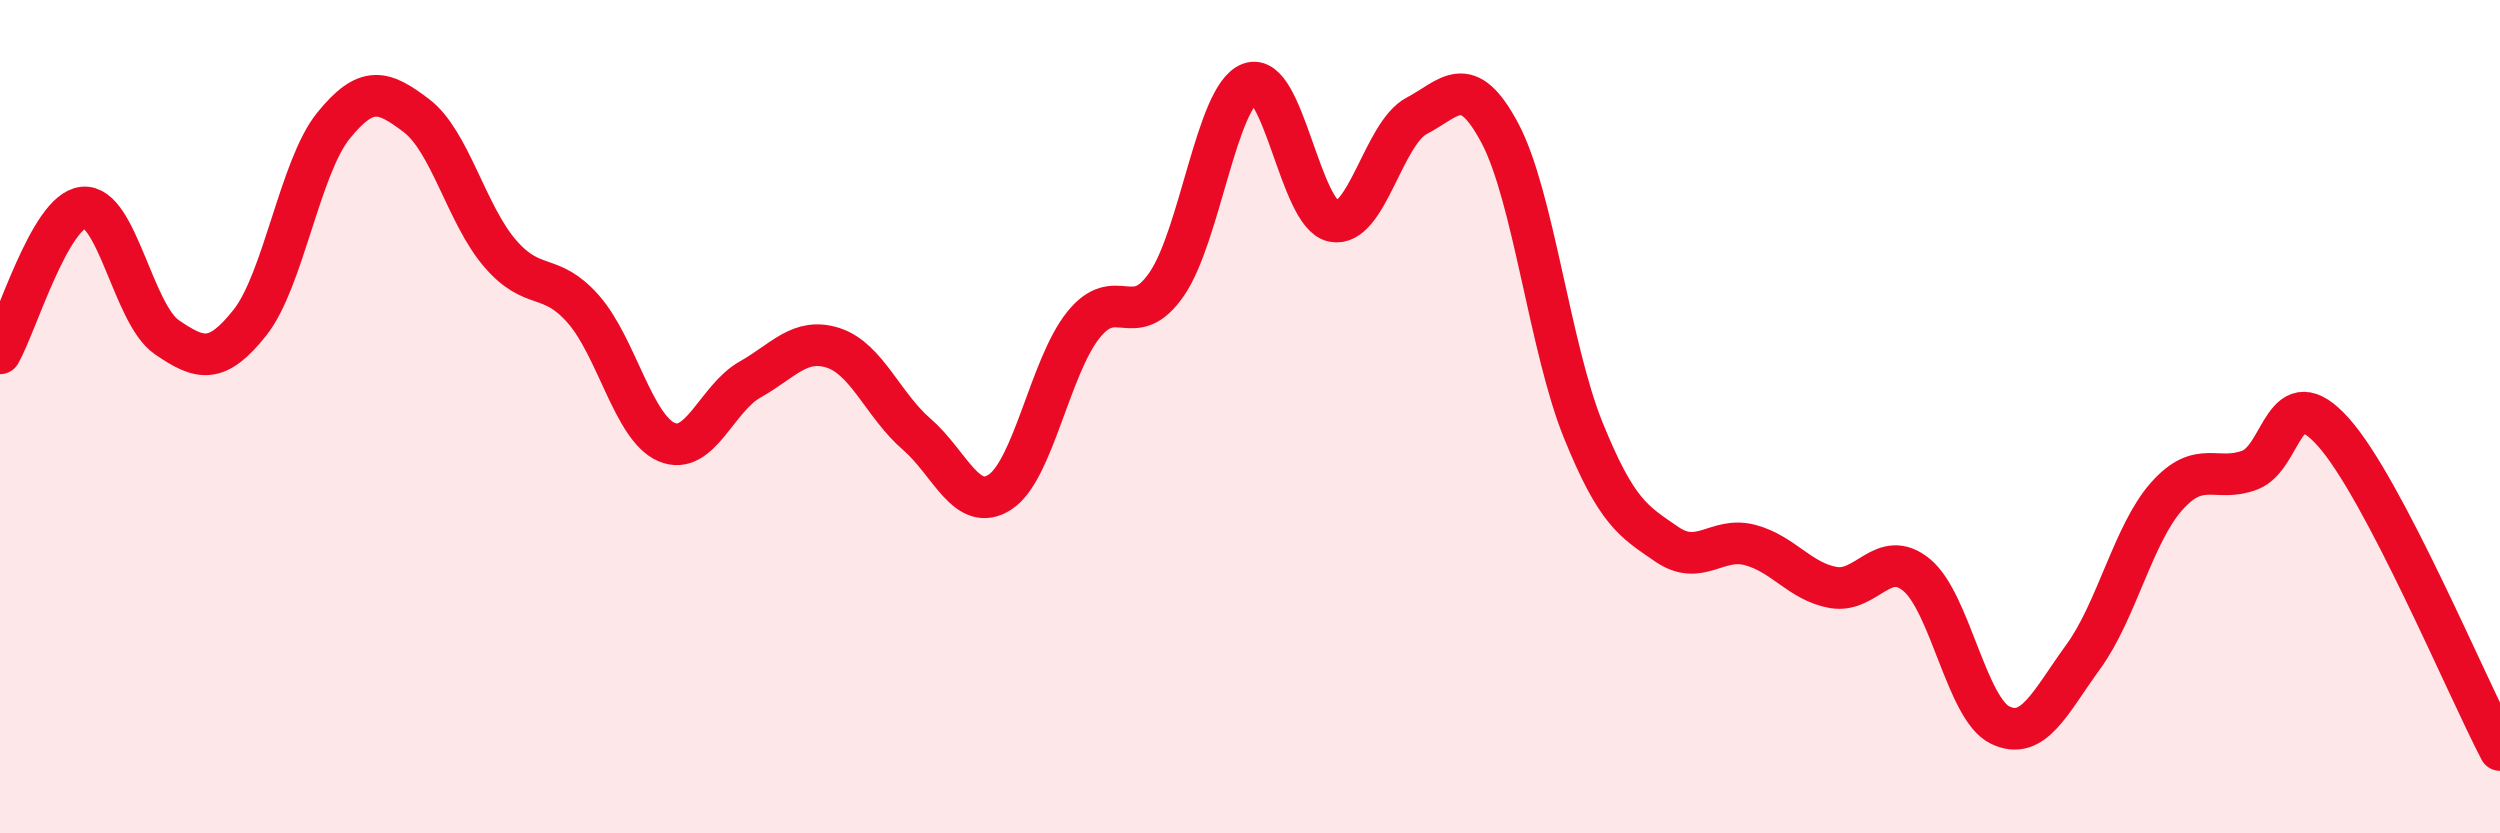
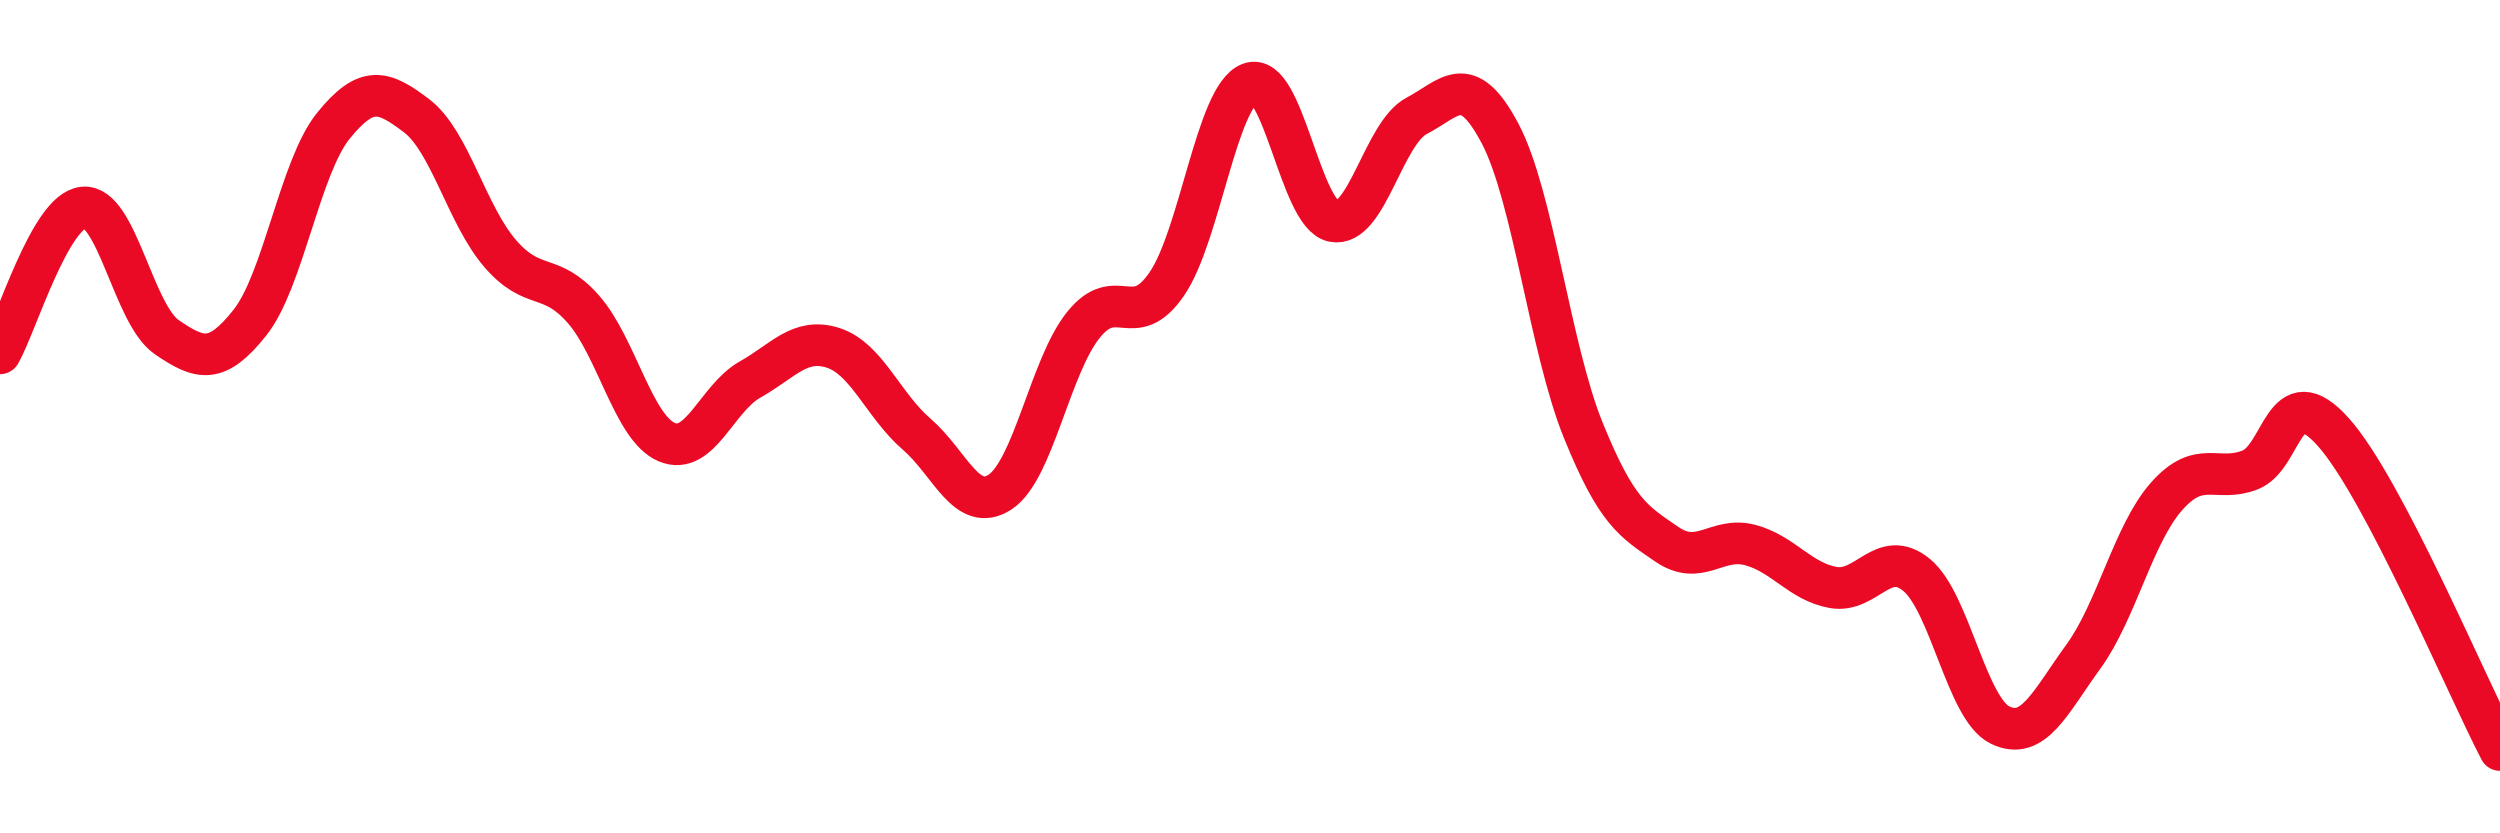
<svg xmlns="http://www.w3.org/2000/svg" width="60" height="20" viewBox="0 0 60 20">
-   <path d="M 0,8.48 C 0.4,7.78 1.2,5.06 2,4.98 C 2.8,4.9 3.2,7.54 4,8.09 C 4.8,8.64 5.2,8.75 6,7.74 C 6.8,6.73 7.2,4.01 8,3.02 C 8.8,2.03 9.2,2.17 10,2.78 C 10.8,3.39 11.2,5.15 12,6.08 C 12.8,7.01 13.2,6.51 14,7.42 C 14.8,8.33 15.2,10.27 16,10.61 C 16.8,10.95 17.2,9.56 18,9.11 C 18.8,8.66 19.2,8.09 20,8.35 C 20.8,8.61 21.2,9.73 22,10.42 C 22.8,11.11 23.2,12.33 24,11.81 C 24.8,11.29 25.2,8.8 26,7.8 C 26.8,6.8 27.2,7.98 28,6.82 C 28.8,5.66 29.2,2.3 30,2 C 30.8,1.7 31.2,5.15 32,5.31 C 32.8,5.47 33.2,3.2 34,2.78 C 34.8,2.36 35.2,1.69 36,3.2 C 36.8,4.71 37.2,8.36 38,10.33 C 38.8,12.3 39.2,12.51 40,13.06 C 40.8,13.61 41.2,12.87 42,13.08 C 42.8,13.29 43.2,13.96 44,14.1 C 44.8,14.24 45.2,13.14 46,13.8 C 46.8,14.46 47.2,17.01 48,17.4 C 48.8,17.79 49.2,16.86 50,15.76 C 50.8,14.66 51.2,12.81 52,11.91 C 52.8,11.01 53.2,11.59 54,11.28 C 54.8,10.97 54.8,9.03 56,10.37 C 57.2,11.71 59.2,16.47 60,18L60 20L0 20Z" fill="#EB0A25" opacity="0.1" stroke-linecap="round" stroke-linejoin="round" />
  <path d="M 0,8.48 C 0.4,7.78 1.2,5.06 2,4.98 C 2.8,4.9 3.2,7.54 4,8.09 C 4.8,8.64 5.2,8.75 6,7.74 C 6.8,6.73 7.2,4.01 8,3.02 C 8.8,2.03 9.2,2.17 10,2.78 C 10.8,3.39 11.2,5.15 12,6.08 C 12.8,7.01 13.2,6.51 14,7.42 C 14.8,8.33 15.2,10.27 16,10.61 C 16.8,10.95 17.2,9.56 18,9.11 C 18.8,8.66 19.2,8.09 20,8.35 C 20.8,8.61 21.2,9.73 22,10.42 C 22.8,11.11 23.2,12.33 24,11.81 C 24.8,11.29 25.2,8.8 26,7.8 C 26.8,6.8 27.2,7.98 28,6.82 C 28.8,5.66 29.2,2.3 30,2 C 30.8,1.7 31.2,5.15 32,5.31 C 32.8,5.47 33.2,3.2 34,2.78 C 34.8,2.36 35.2,1.69 36,3.2 C 36.8,4.71 37.2,8.36 38,10.33 C 38.8,12.3 39.2,12.51 40,13.06 C 40.8,13.61 41.2,12.87 42,13.08 C 42.8,13.29 43.2,13.96 44,14.1 C 44.8,14.24 45.2,13.14 46,13.8 C 46.8,14.46 47.2,17.01 48,17.4 C 48.8,17.79 49.2,16.86 50,15.76 C 50.8,14.66 51.2,12.81 52,11.91 C 52.8,11.01 53.2,11.59 54,11.28 C 54.8,10.97 54.8,9.03 56,10.37 C 57.2,11.71 59.2,16.47 60,18" stroke="#EB0A25" stroke-width="1" fill="none" stroke-linecap="round" stroke-linejoin="round" />
</svg>